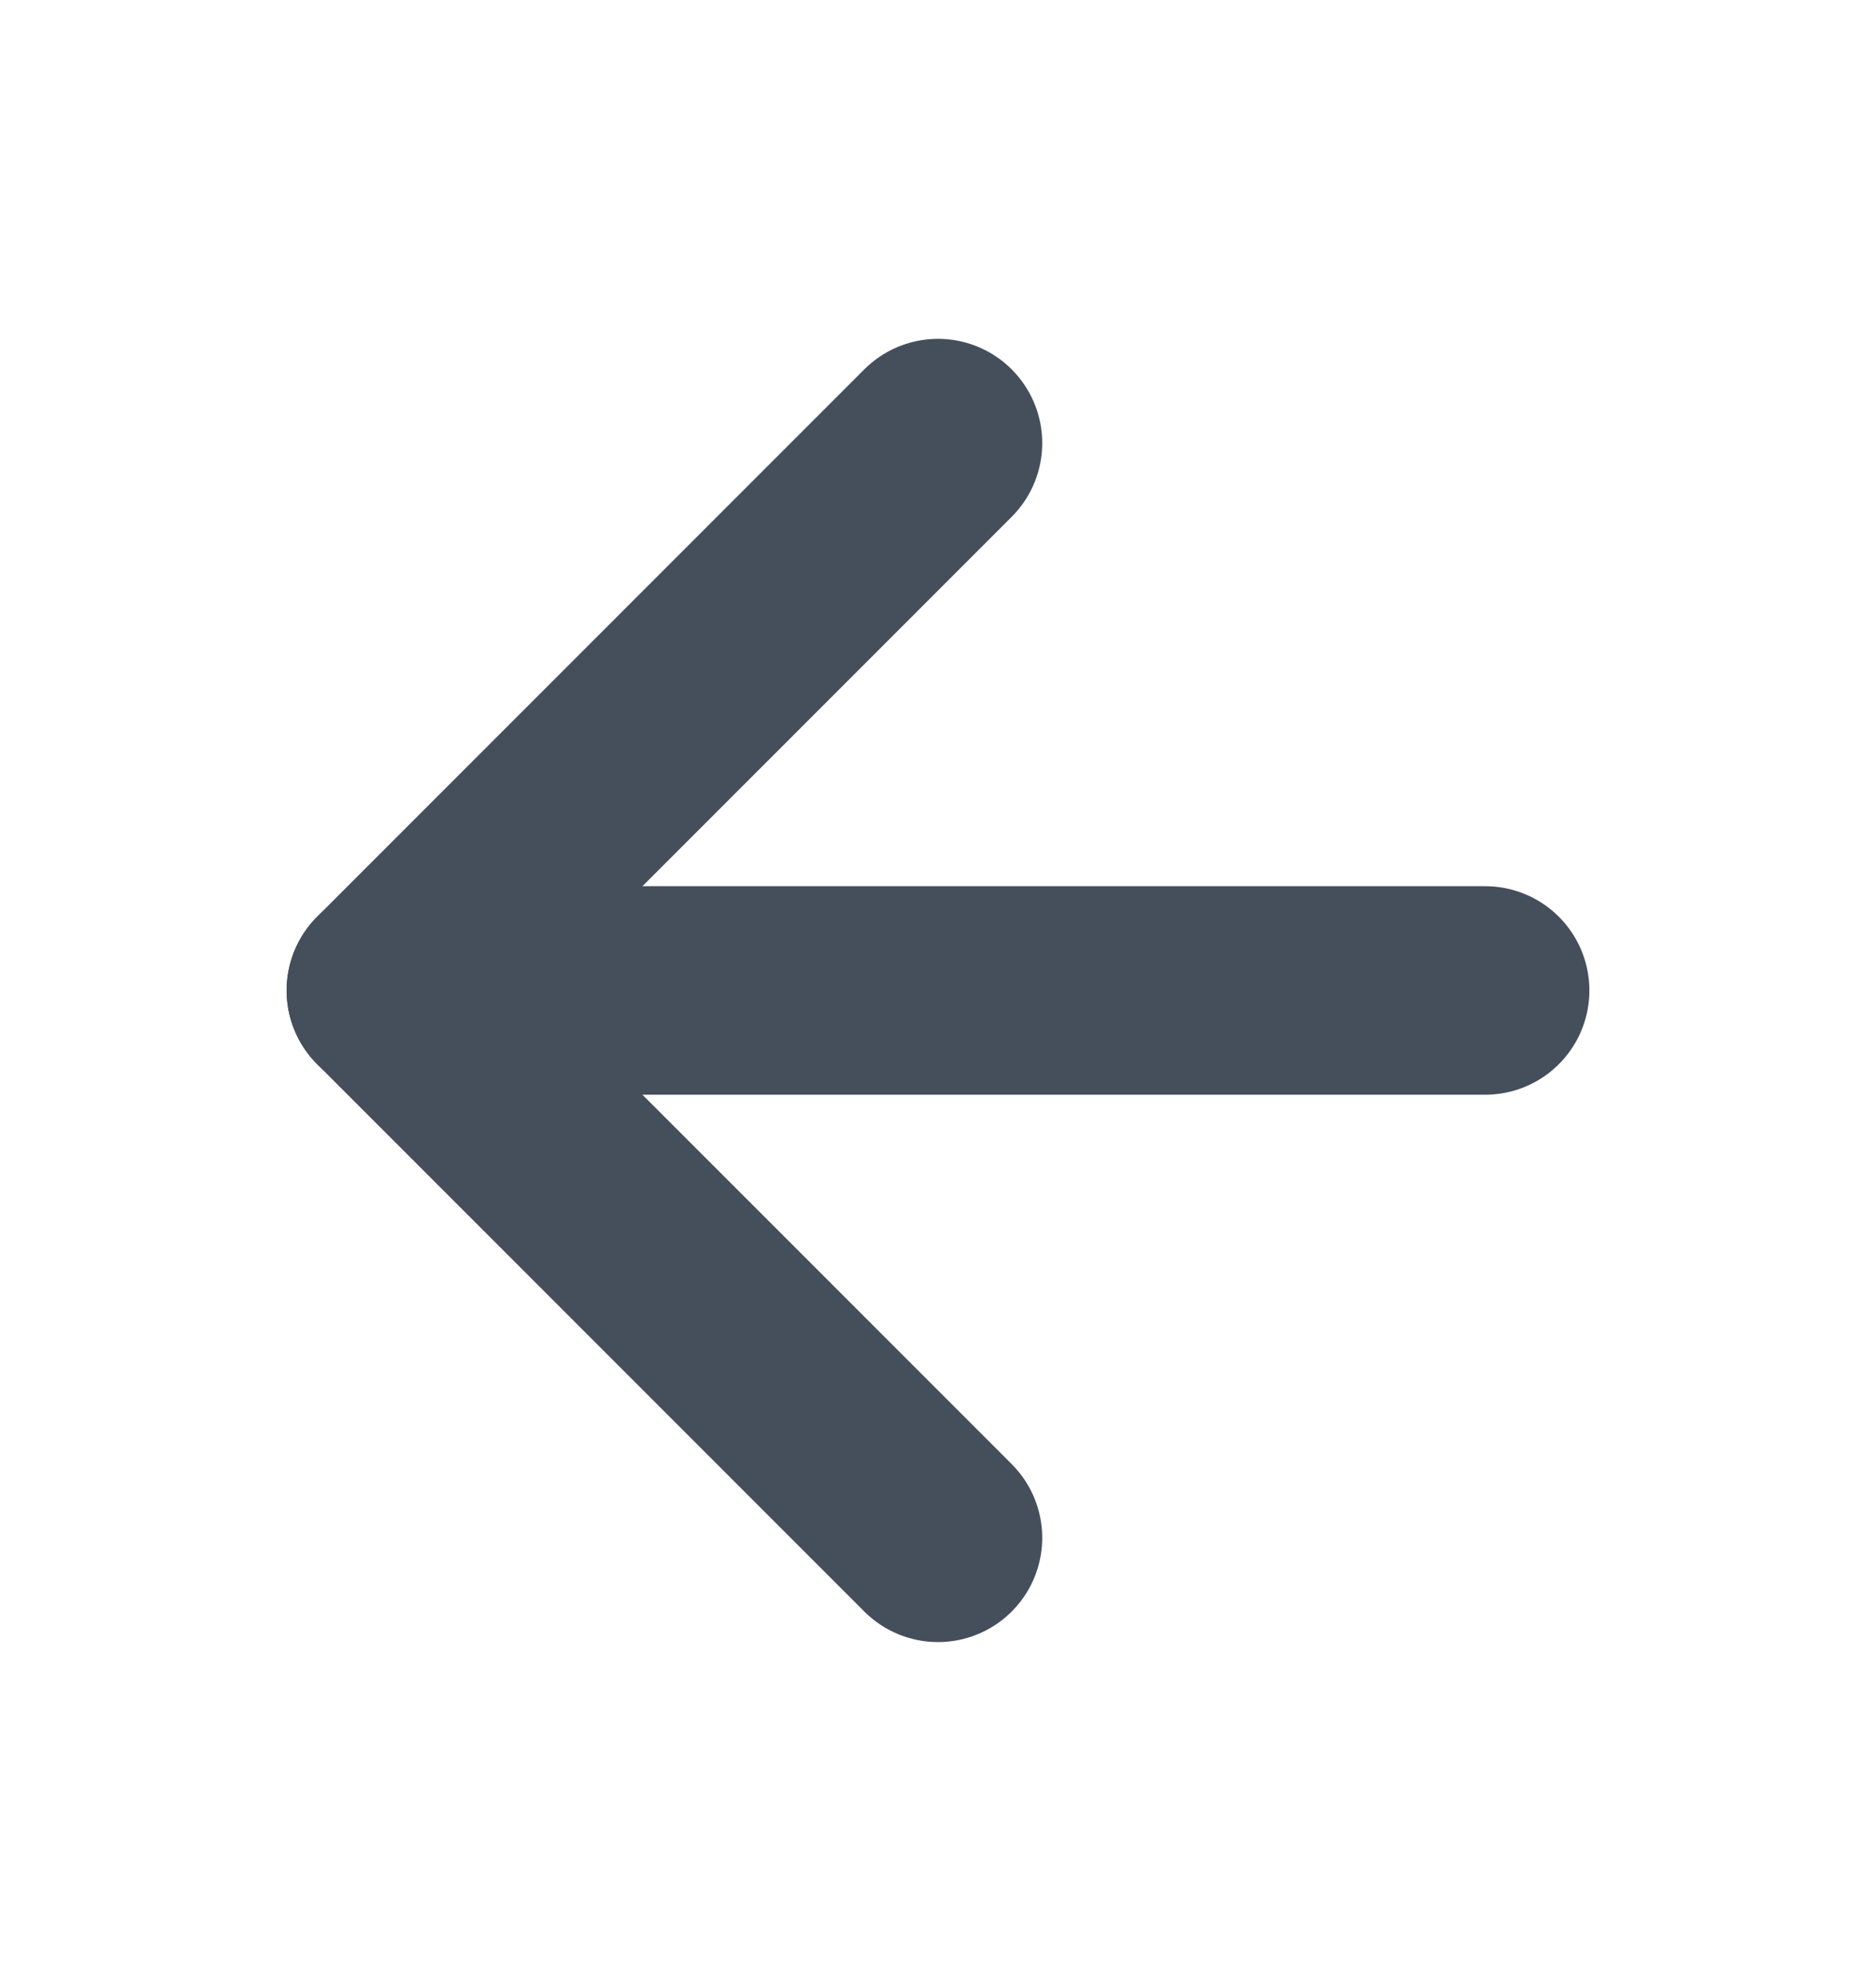
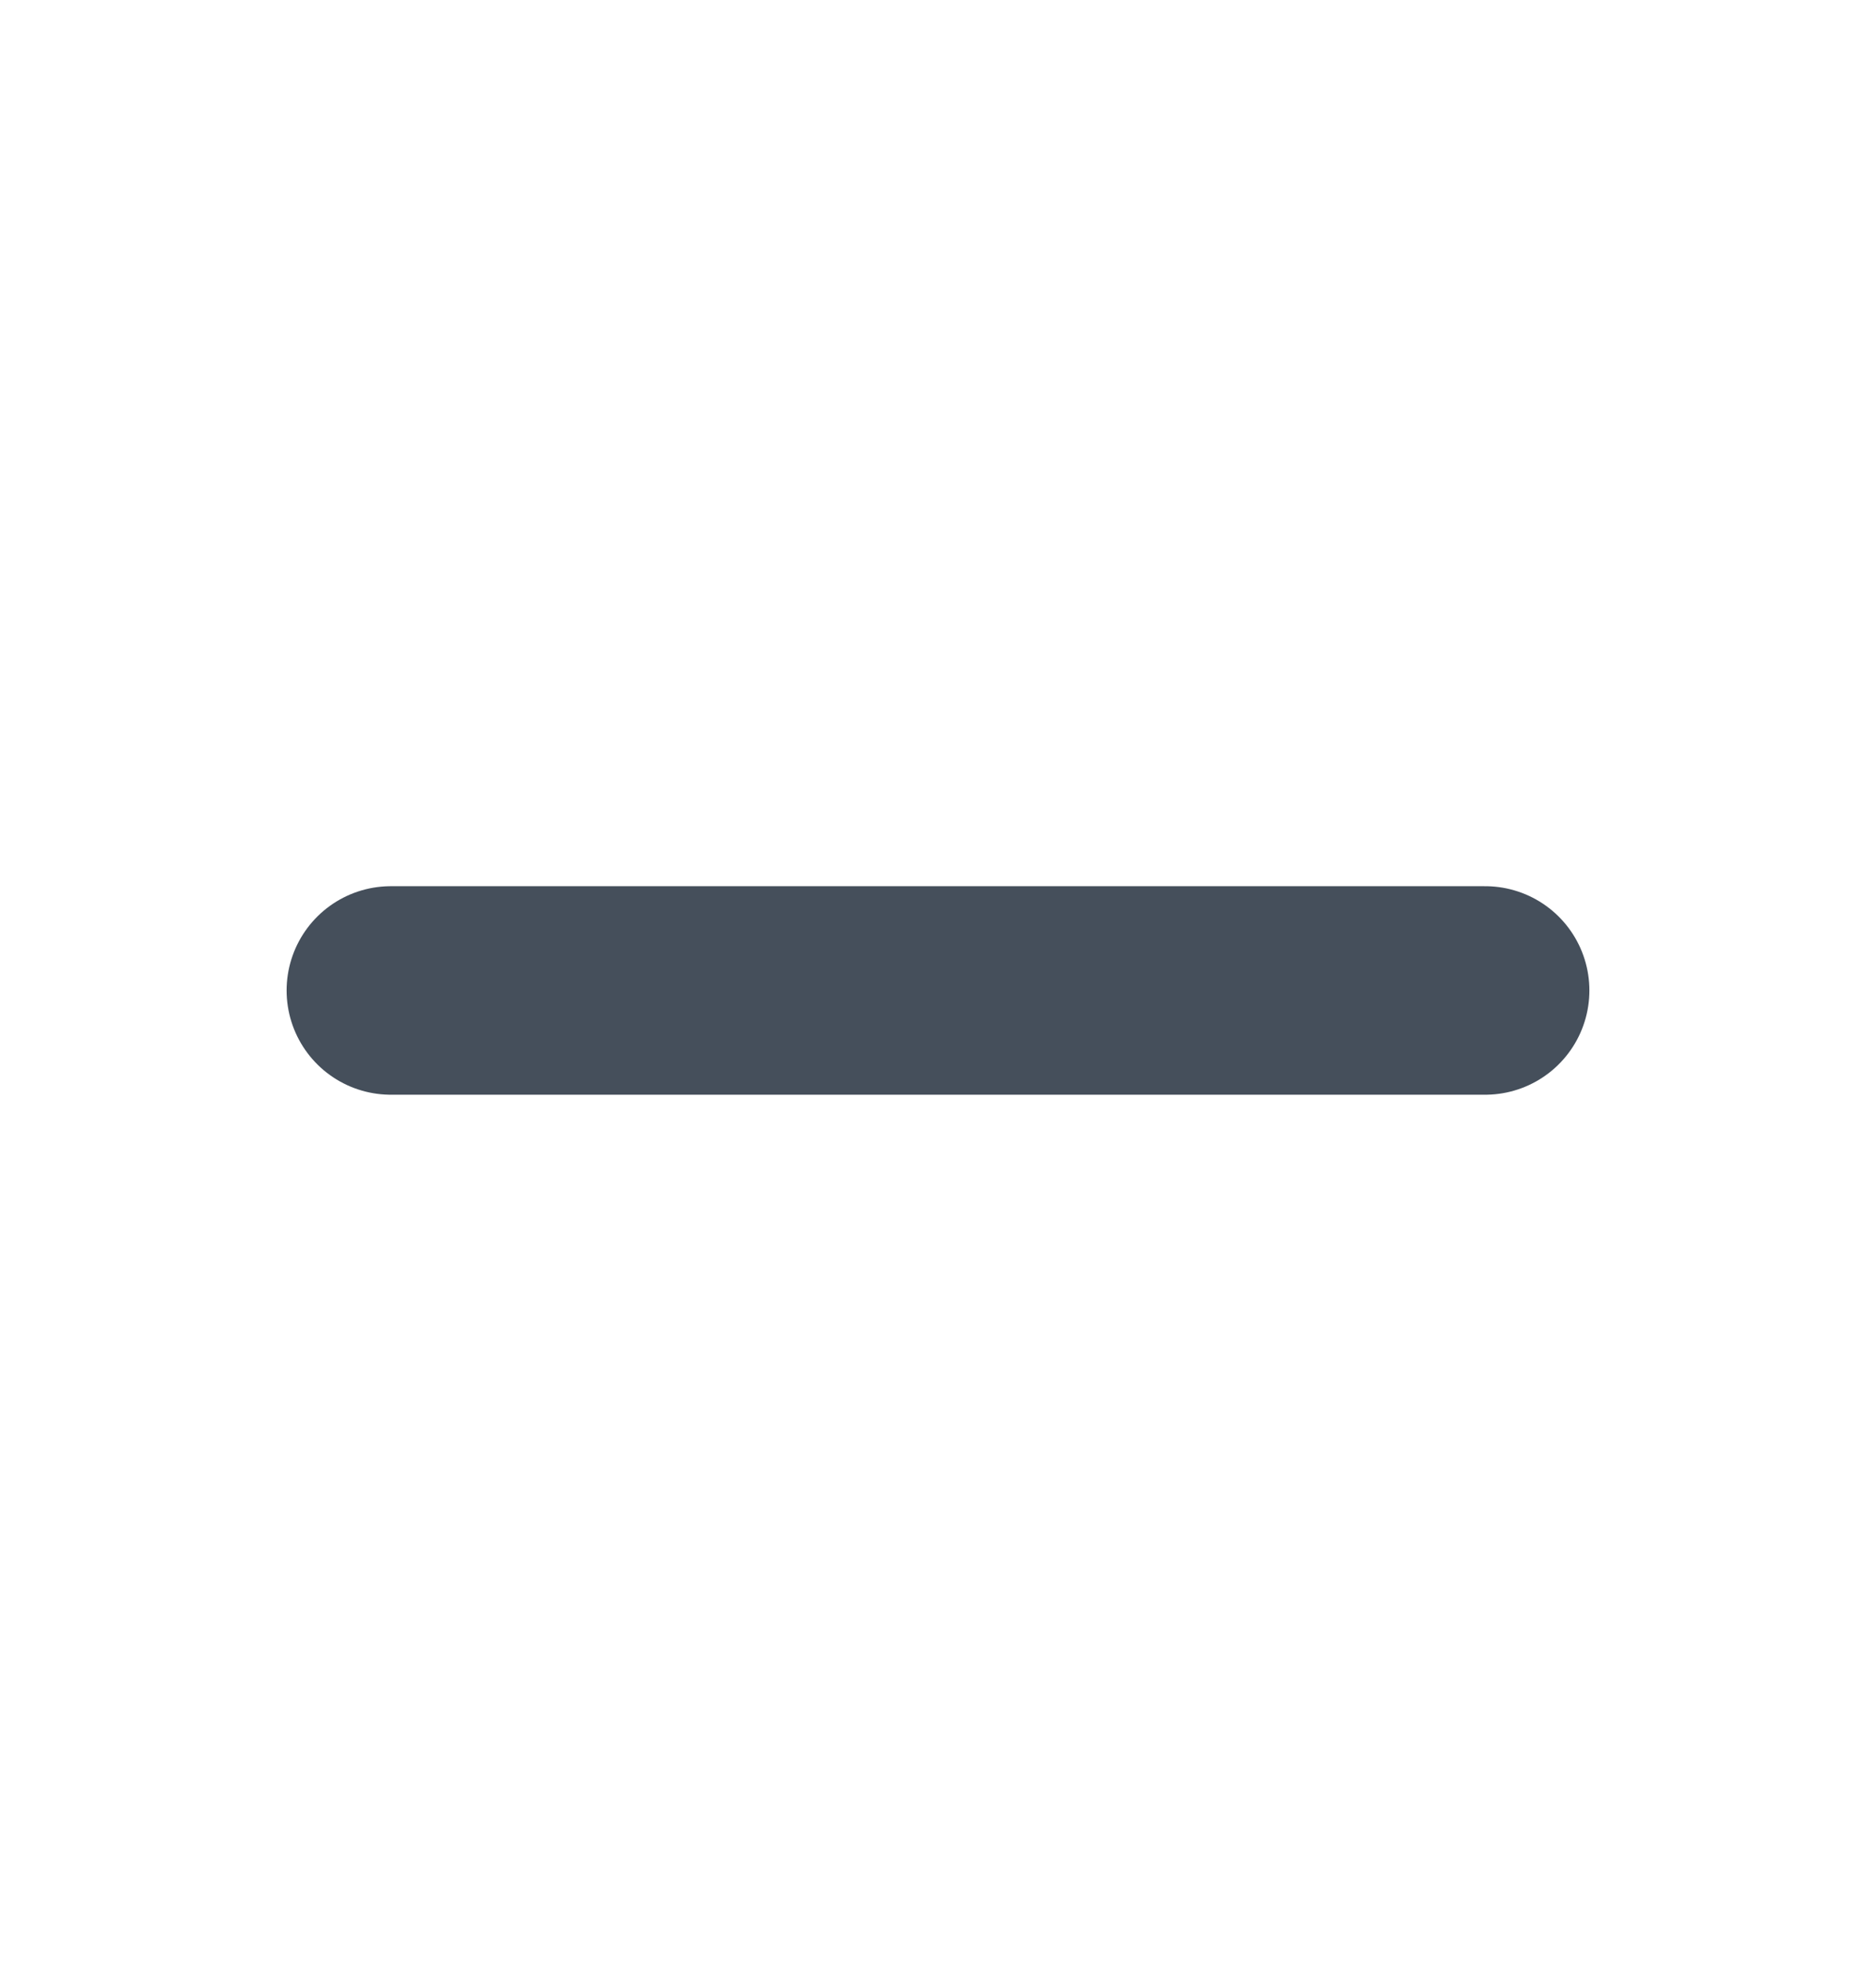
<svg xmlns="http://www.w3.org/2000/svg" width="18" height="19" viewBox="0 0 18 19" fill="none">
  <path d="M14.25 9.5H3.75" stroke="#454F5B" stroke-width="2" stroke-linecap="round" stroke-linejoin="round" />
-   <path d="M9 14.75L3.75 9.5L9 4.25" stroke="#454F5B" stroke-width="2" stroke-linecap="round" stroke-linejoin="round" />
</svg>